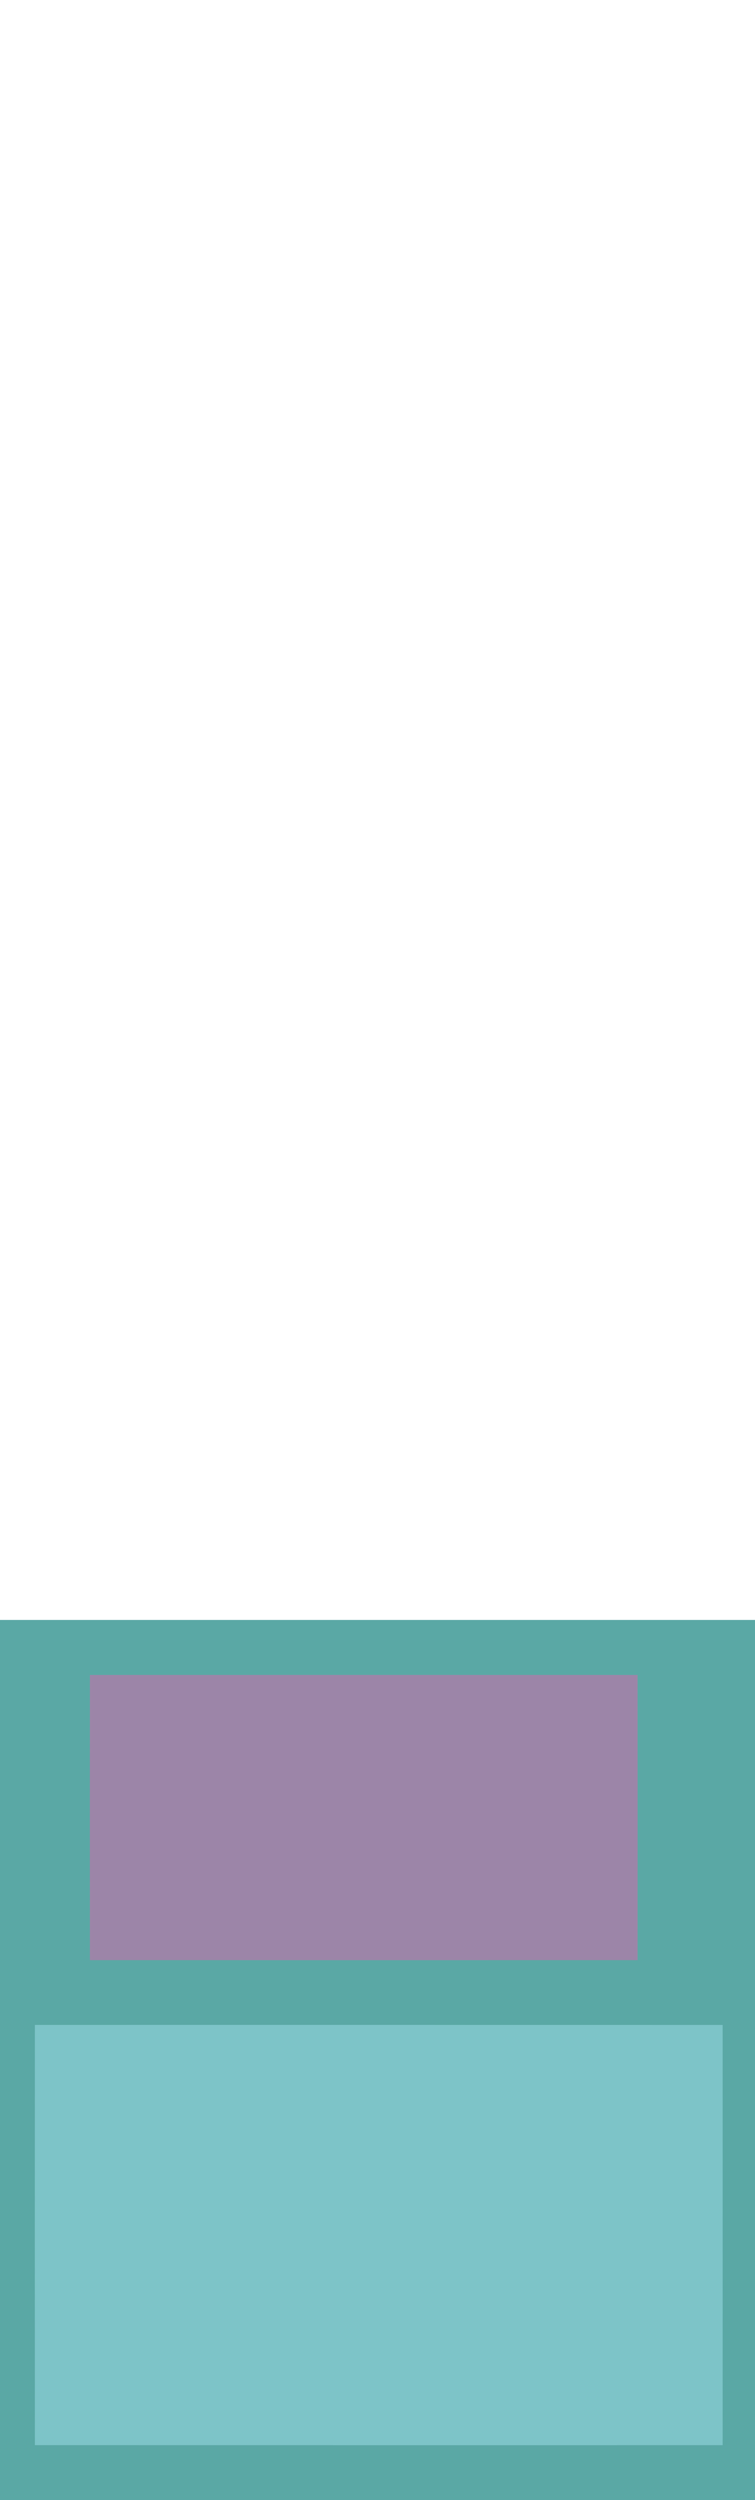
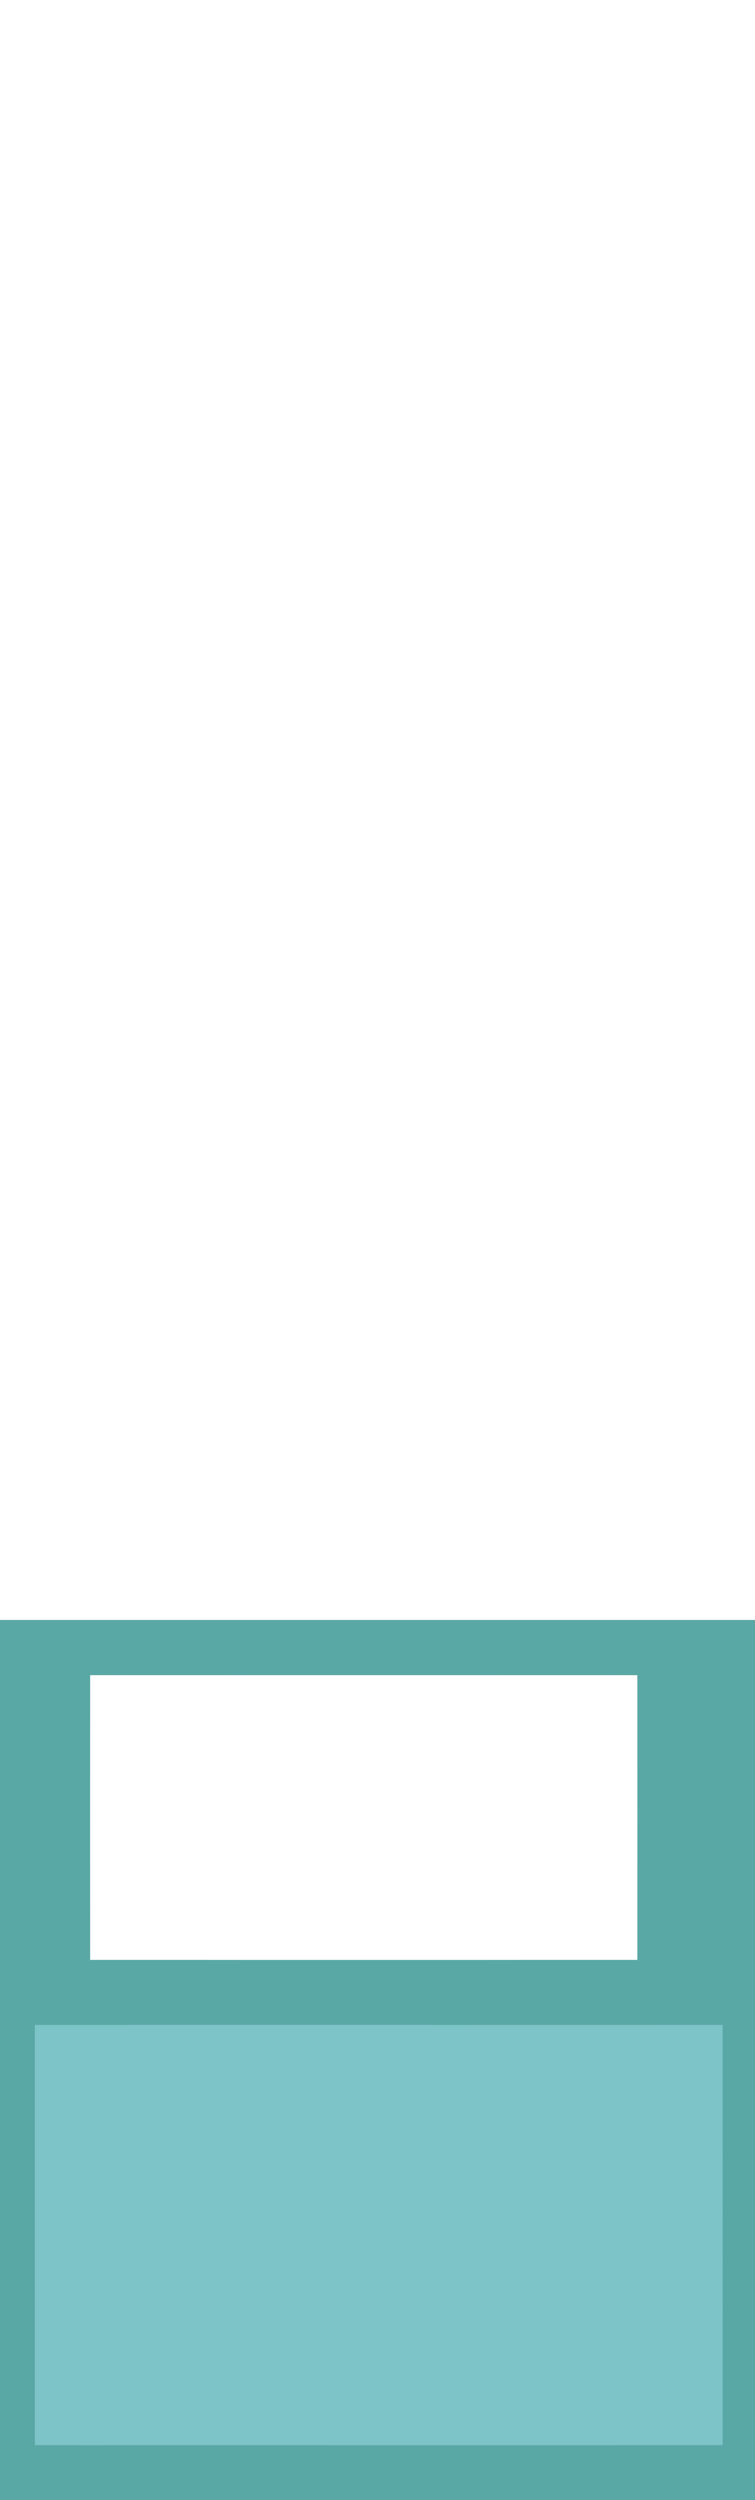
<svg xmlns="http://www.w3.org/2000/svg" width="302pt" height="1000pt" viewBox="0 0 302 1000" version="1.1">
  <path fill="#5aa8a5" stroke="#5aa8a5" stroke-width="0.094" opacity="1.00" d=" M 0.00 648.00 C 100.67 648.00 201.33 648.00 302.00 648.00 L 302.00 1000.00 L 0.00 1000.00 L 0.00 648.00 M 36.01 670.01 C 35.99 708.00 35.99 746.00 36.01 783.99 C 109.00 784.01 182.00 784.00 254.99 783.99 C 255.01 746.00 255.01 708.00 254.99 670.01 C 182.00 669.99 109.00 669.99 36.01 670.01 M 14.01 810.00 C 13.99 866.00 13.99 921.99 14.01 977.99 C 105.67 978.01 197.33 978.00 288.99 978.00 C 289.01 922.00 289.01 866.00 288.99 810.01 C 197.33 809.99 105.67 810.00 14.01 810.00 Z" />
-   <path fill="#9c85a8" stroke="#9c85a8" stroke-width="0.094" opacity="1.00" d=" M 36.01 670.01 C 109.00 669.99 182.00 669.99 254.99 670.01 C 255.01 708.00 255.01 746.00 254.99 783.99 C 182.00 784.00 109.00 784.01 36.01 783.99 C 35.99 746.00 35.99 708.00 36.01 670.01 Z" />
  <path fill="#7dc4c8" stroke="#7dc4c8" stroke-width="0.094" opacity="1.00" d=" M 14.01 810.00 C 105.67 810.00 197.33 809.99 288.99 810.01 C 289.01 866.00 289.01 922.00 288.99 978.00 C 197.33 978.00 105.67 978.01 14.01 977.99 C 13.99 921.99 13.99 866.00 14.01 810.00 Z" />
</svg>